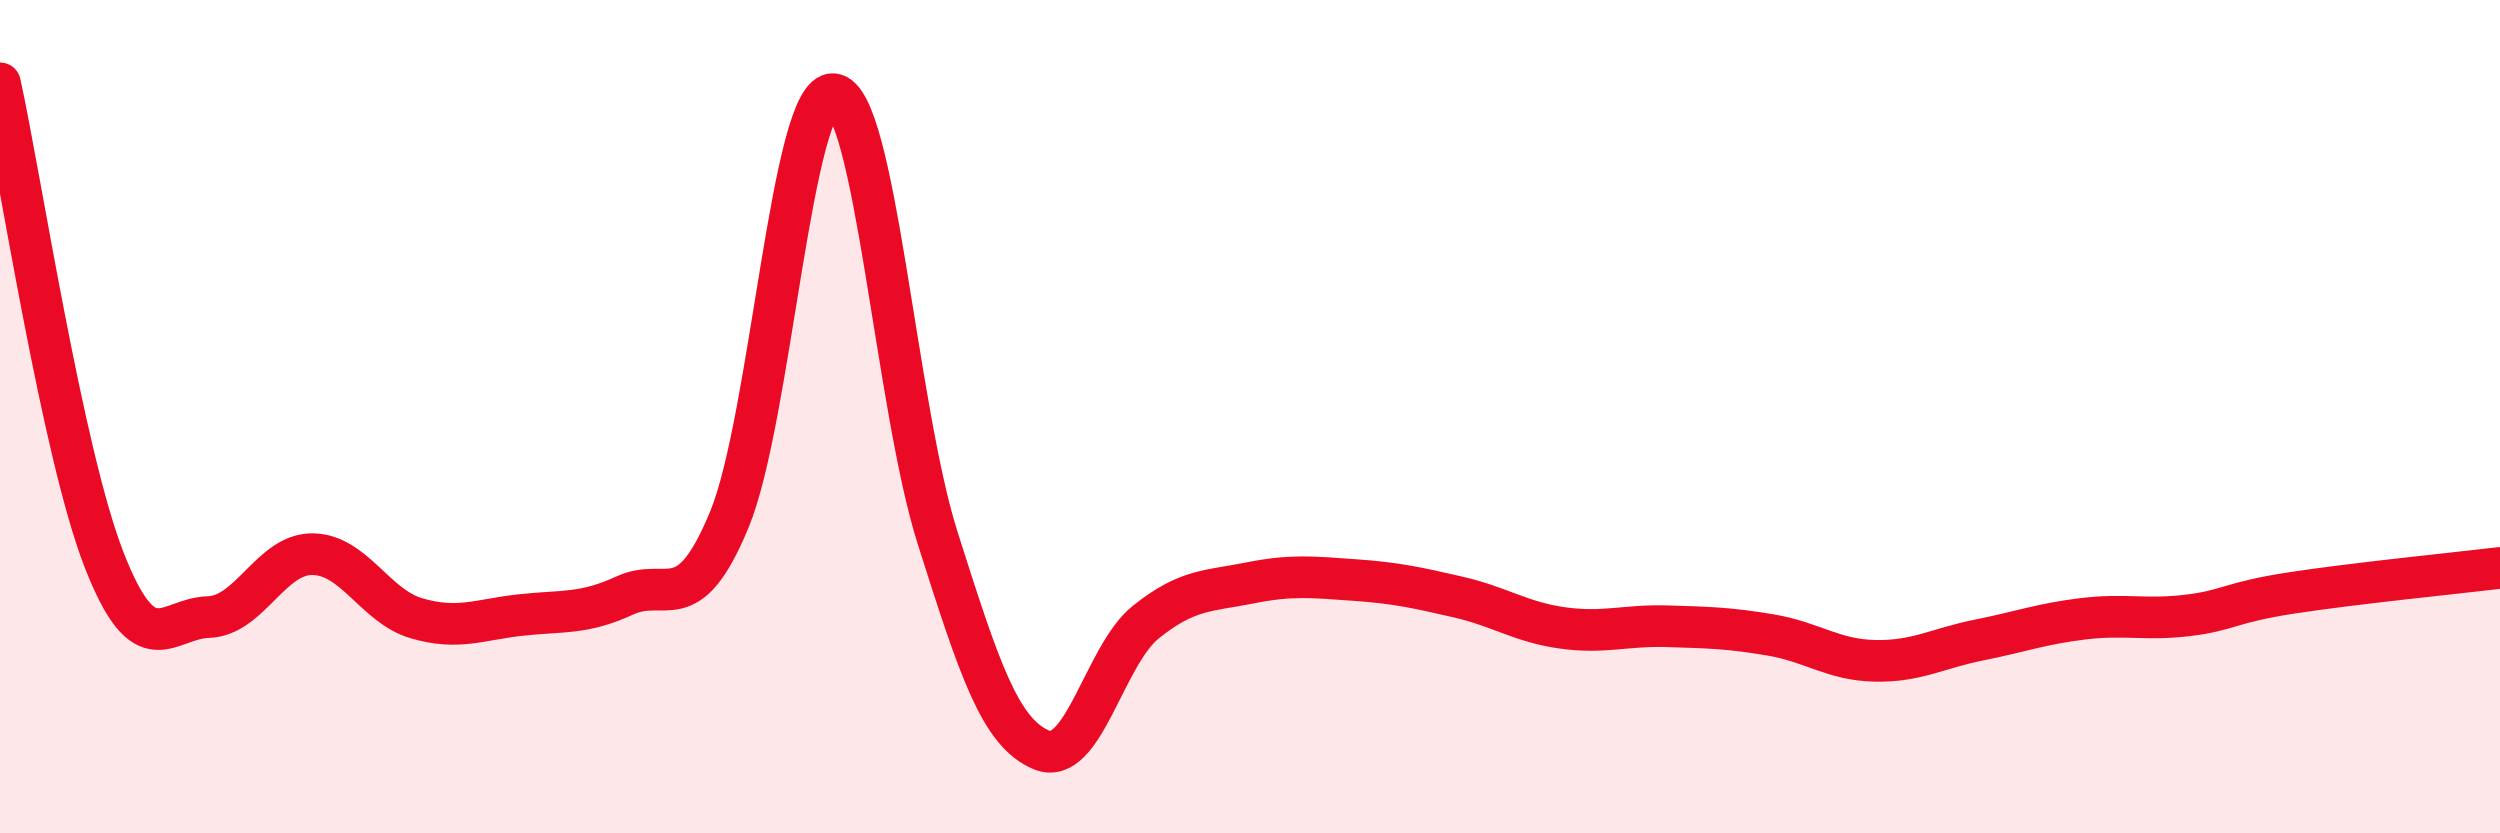
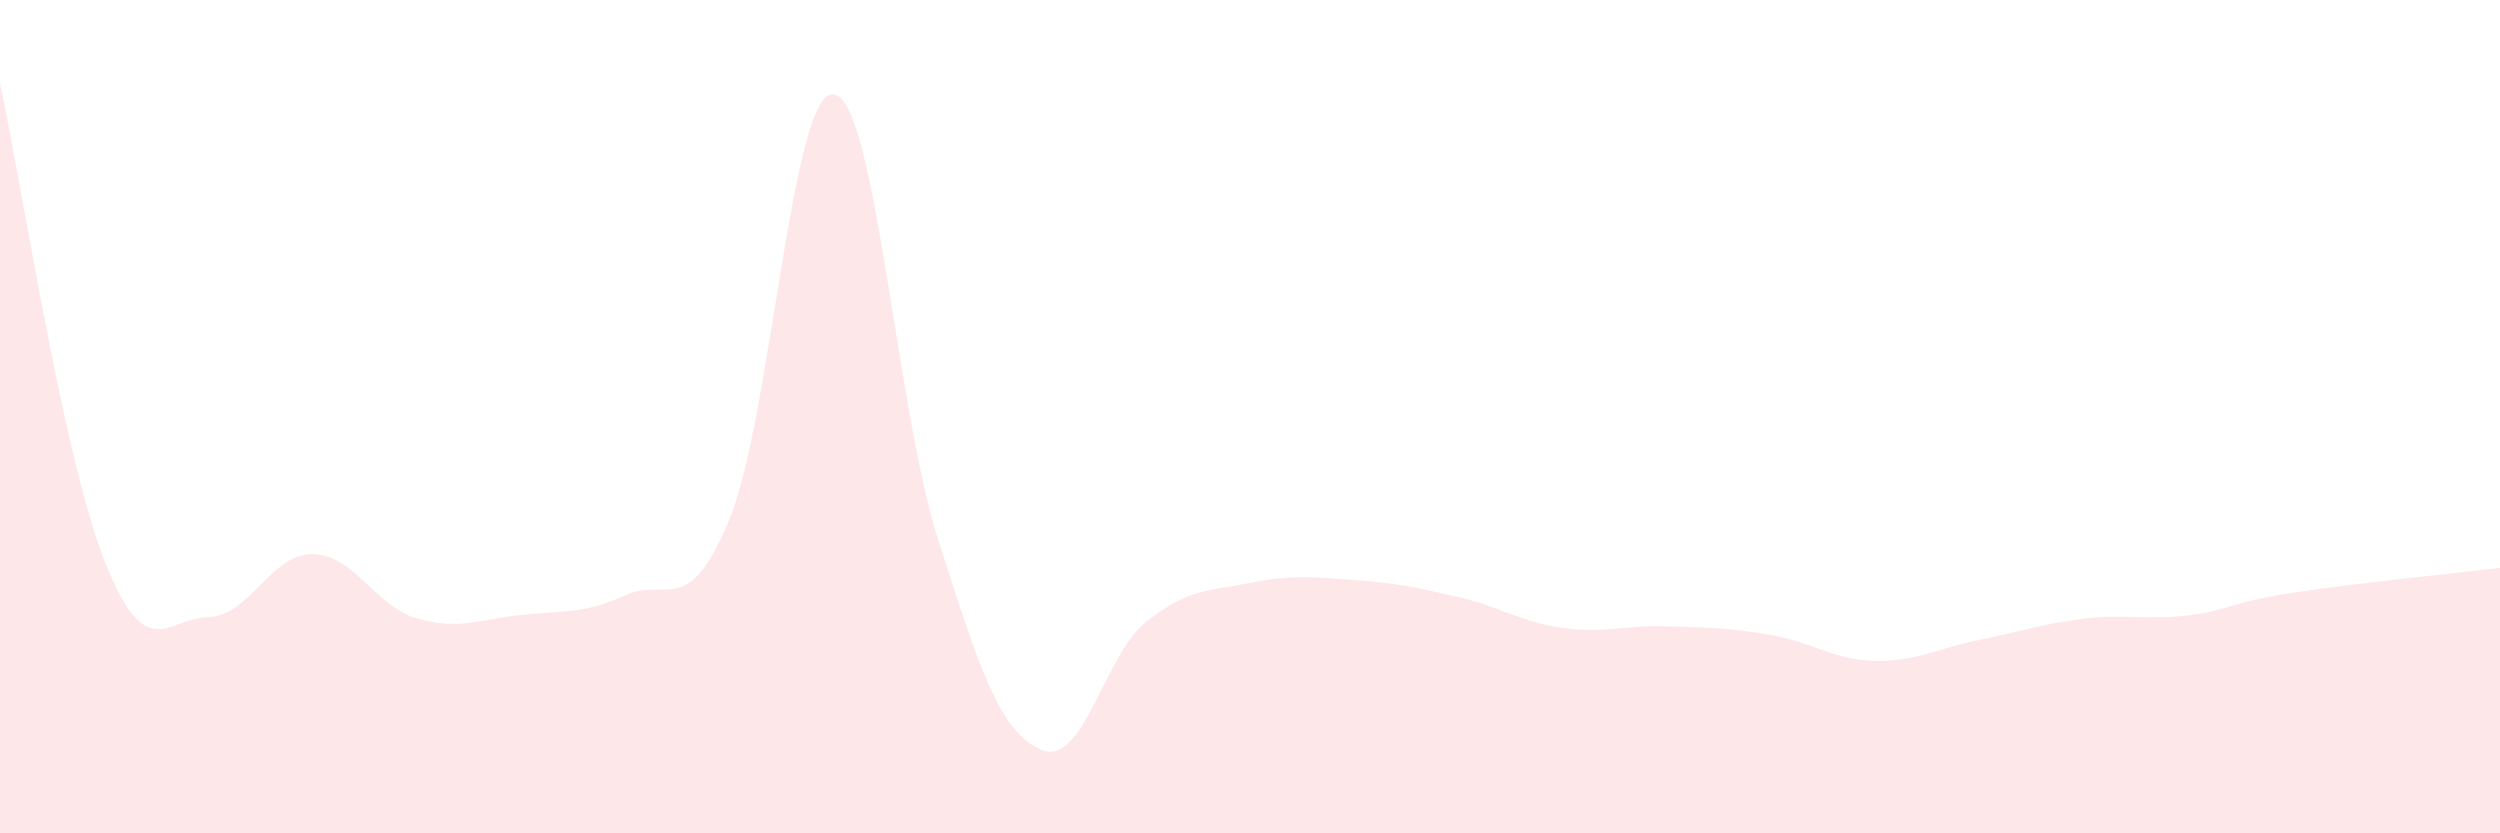
<svg xmlns="http://www.w3.org/2000/svg" width="60" height="20" viewBox="0 0 60 20">
  <path d="M 0,2 C 0.5,4.29 1.5,10.88 2.5,13.44 C 3.5,16 4,14.84 5,14.81 C 6,14.78 6.5,13.29 7.5,13.3 C 8.5,13.31 9,14.55 10,14.84 C 11,15.13 11.5,14.87 12.5,14.76 C 13.5,14.65 14,14.75 15,14.29 C 16,13.83 16.5,14.89 17.5,12.48 C 18.5,10.07 19,2.18 20,2.26 C 21,2.34 21.5,9.75 22.5,12.9 C 23.5,16.05 24,17.59 25,18 C 26,18.41 26.5,15.73 27.5,14.93 C 28.5,14.13 29,14.19 30,13.99 C 31,13.79 31.5,13.85 32.5,13.92 C 33.5,13.99 34,14.1 35,14.33 C 36,14.56 36.5,14.93 37.5,15.07 C 38.5,15.21 39,15 40,15.03 C 41,15.06 41.5,15.07 42.5,15.24 C 43.5,15.41 44,15.84 45,15.86 C 46,15.88 46.5,15.56 47.5,15.36 C 48.5,15.16 49,14.97 50,14.85 C 51,14.73 51.5,14.89 52.5,14.77 C 53.5,14.65 53.5,14.46 55,14.23 C 56.5,14 59,13.75 60,13.63L60 20L0 20Z" fill="#EB0A25" opacity="0.1" stroke-linecap="round" stroke-linejoin="round" />
-   <path d="M 0,2 C 0.5,4.29 1.5,10.88 2.5,13.44 C 3.5,16 4,14.84 5,14.81 C 6,14.78 6.5,13.29 7.5,13.3 C 8.5,13.31 9,14.55 10,14.84 C 11,15.13 11.5,14.87 12.5,14.76 C 13.5,14.65 14,14.75 15,14.29 C 16,13.83 16.5,14.89 17.5,12.48 C 18.5,10.07 19,2.18 20,2.26 C 21,2.34 21.5,9.75 22.5,12.9 C 23.5,16.05 24,17.59 25,18 C 26,18.41 26.5,15.73 27.5,14.93 C 28.5,14.13 29,14.19 30,13.99 C 31,13.79 31.5,13.85 32.5,13.92 C 33.5,13.99 34,14.1 35,14.33 C 36,14.56 36.5,14.93 37.5,15.07 C 38.5,15.21 39,15 40,15.03 C 41,15.06 41.5,15.07 42.5,15.24 C 43.5,15.41 44,15.84 45,15.86 C 46,15.88 46.5,15.56 47.5,15.36 C 48.5,15.16 49,14.97 50,14.85 C 51,14.73 51.5,14.89 52.5,14.77 C 53.5,14.65 53.5,14.46 55,14.23 C 56.5,14 59,13.75 60,13.63" stroke="#EB0A25" stroke-width="1" fill="none" stroke-linecap="round" stroke-linejoin="round" />
</svg>